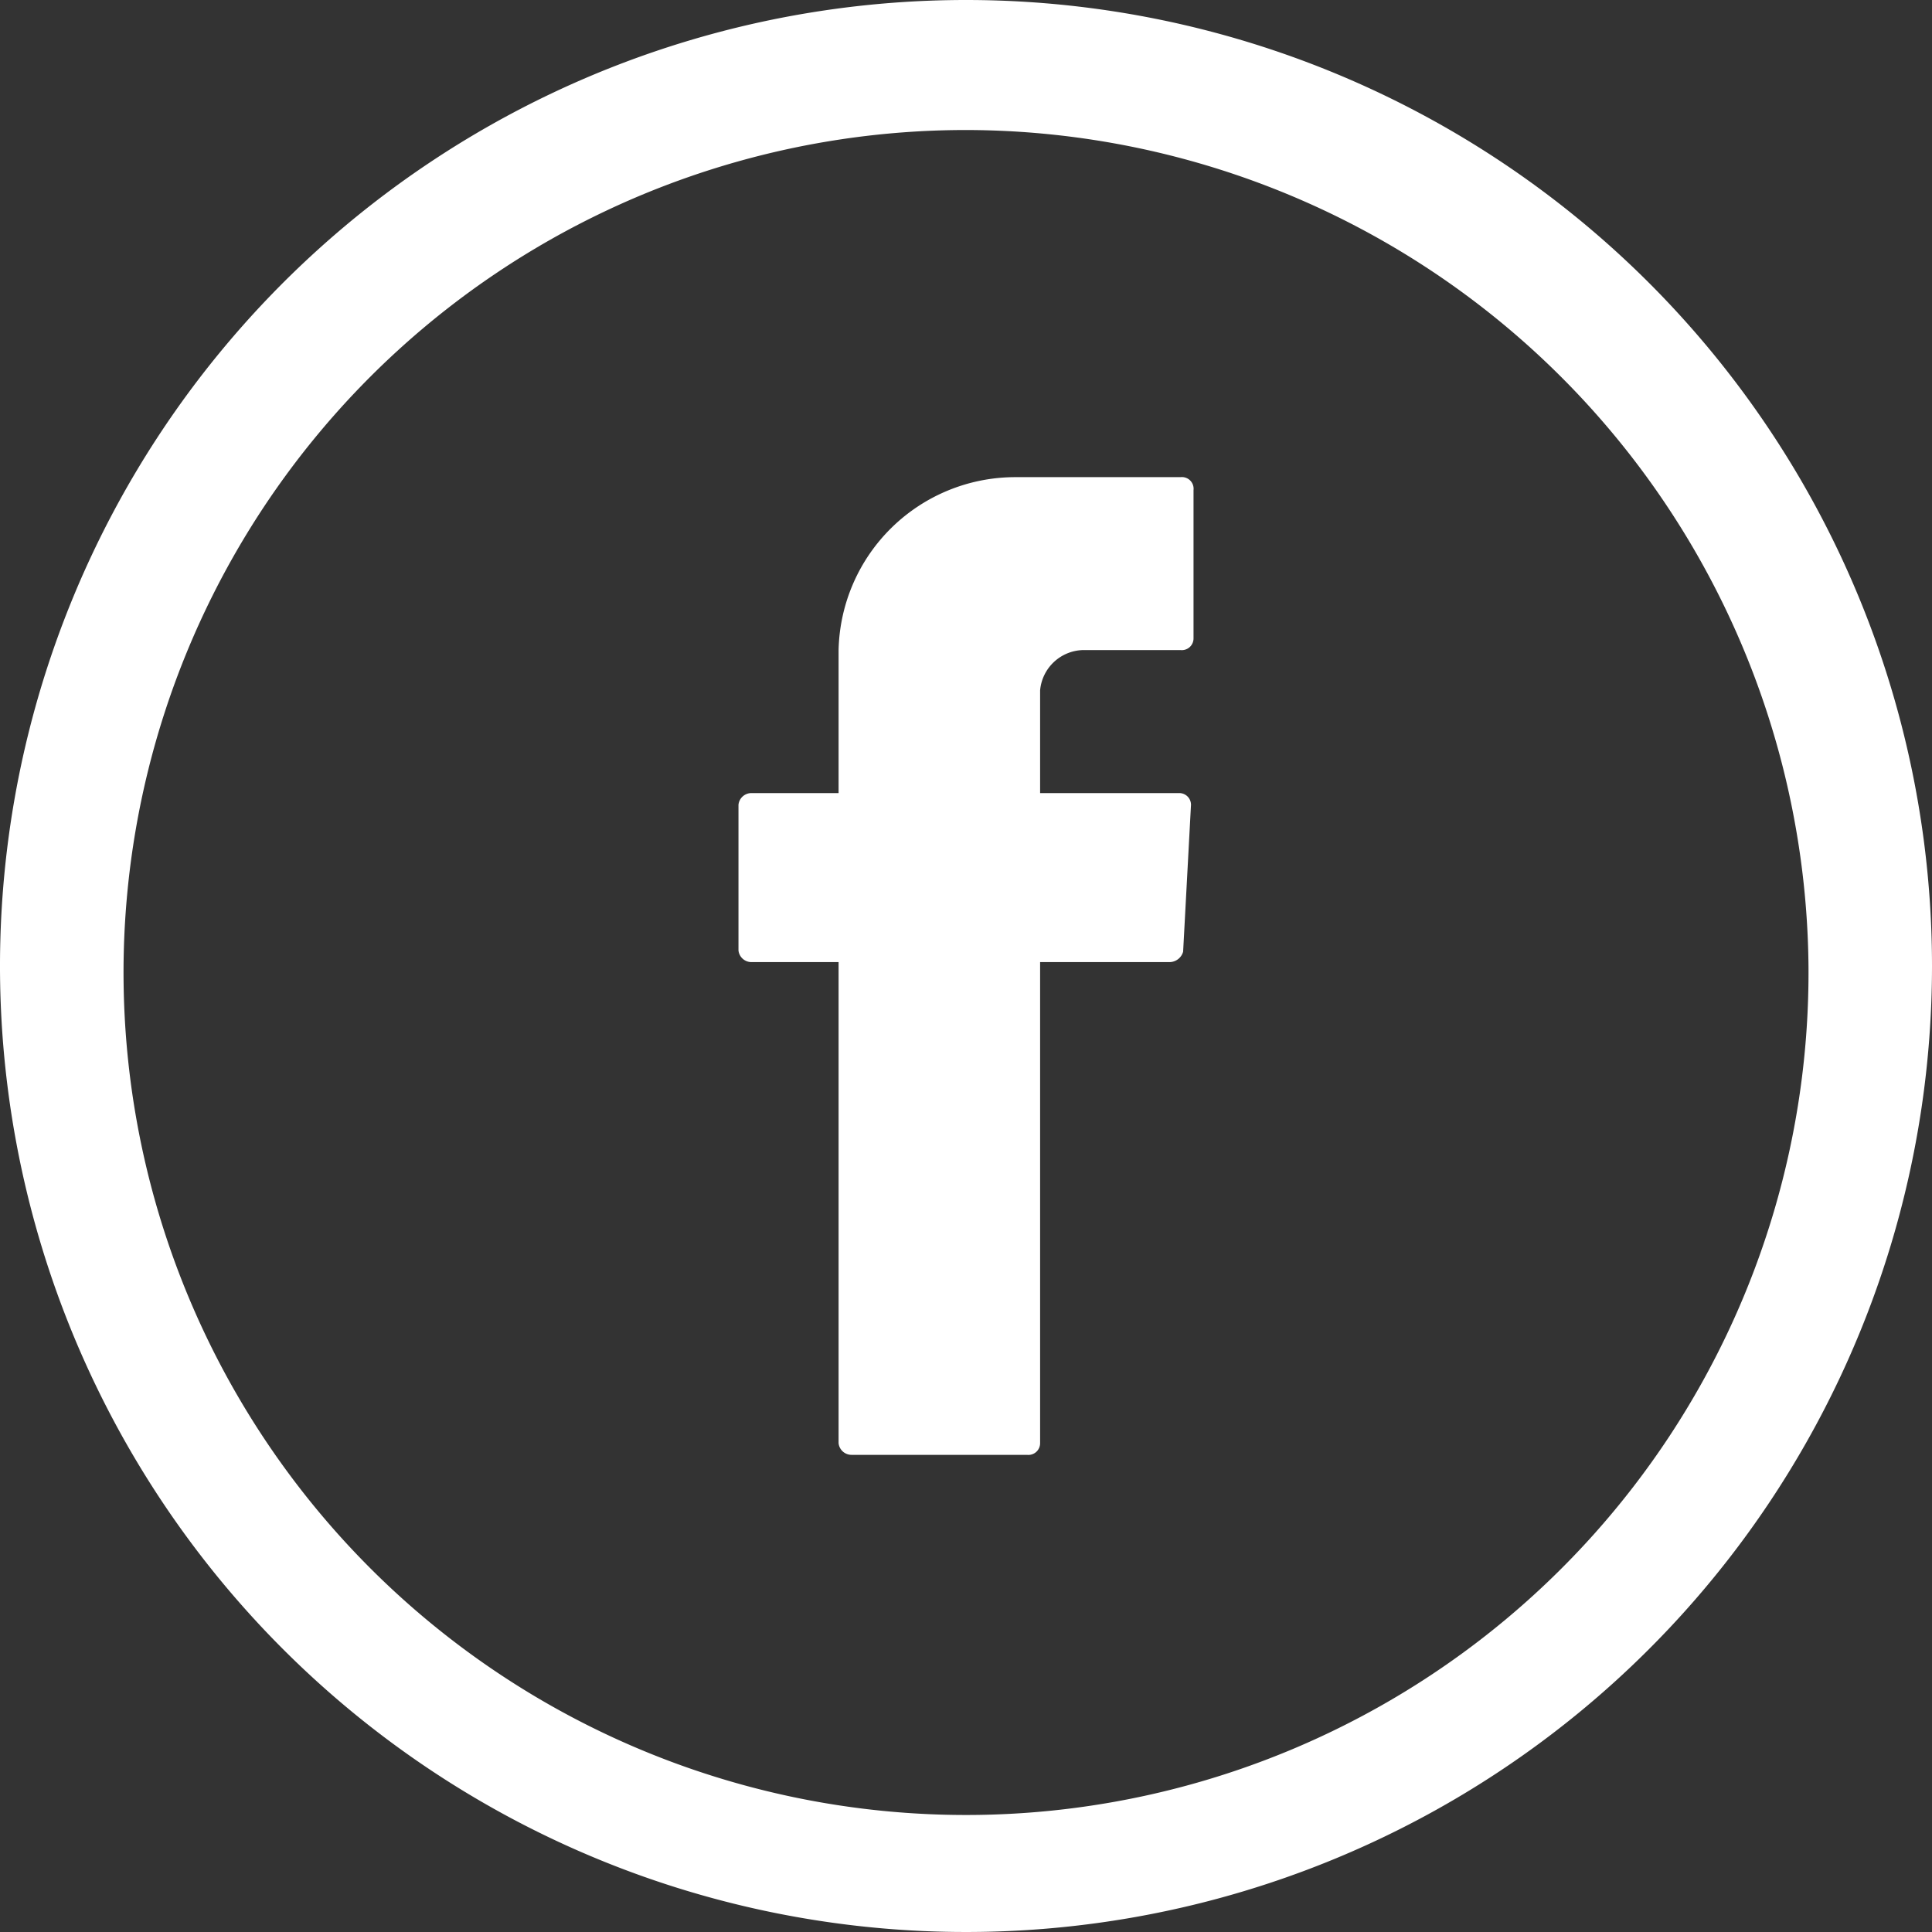
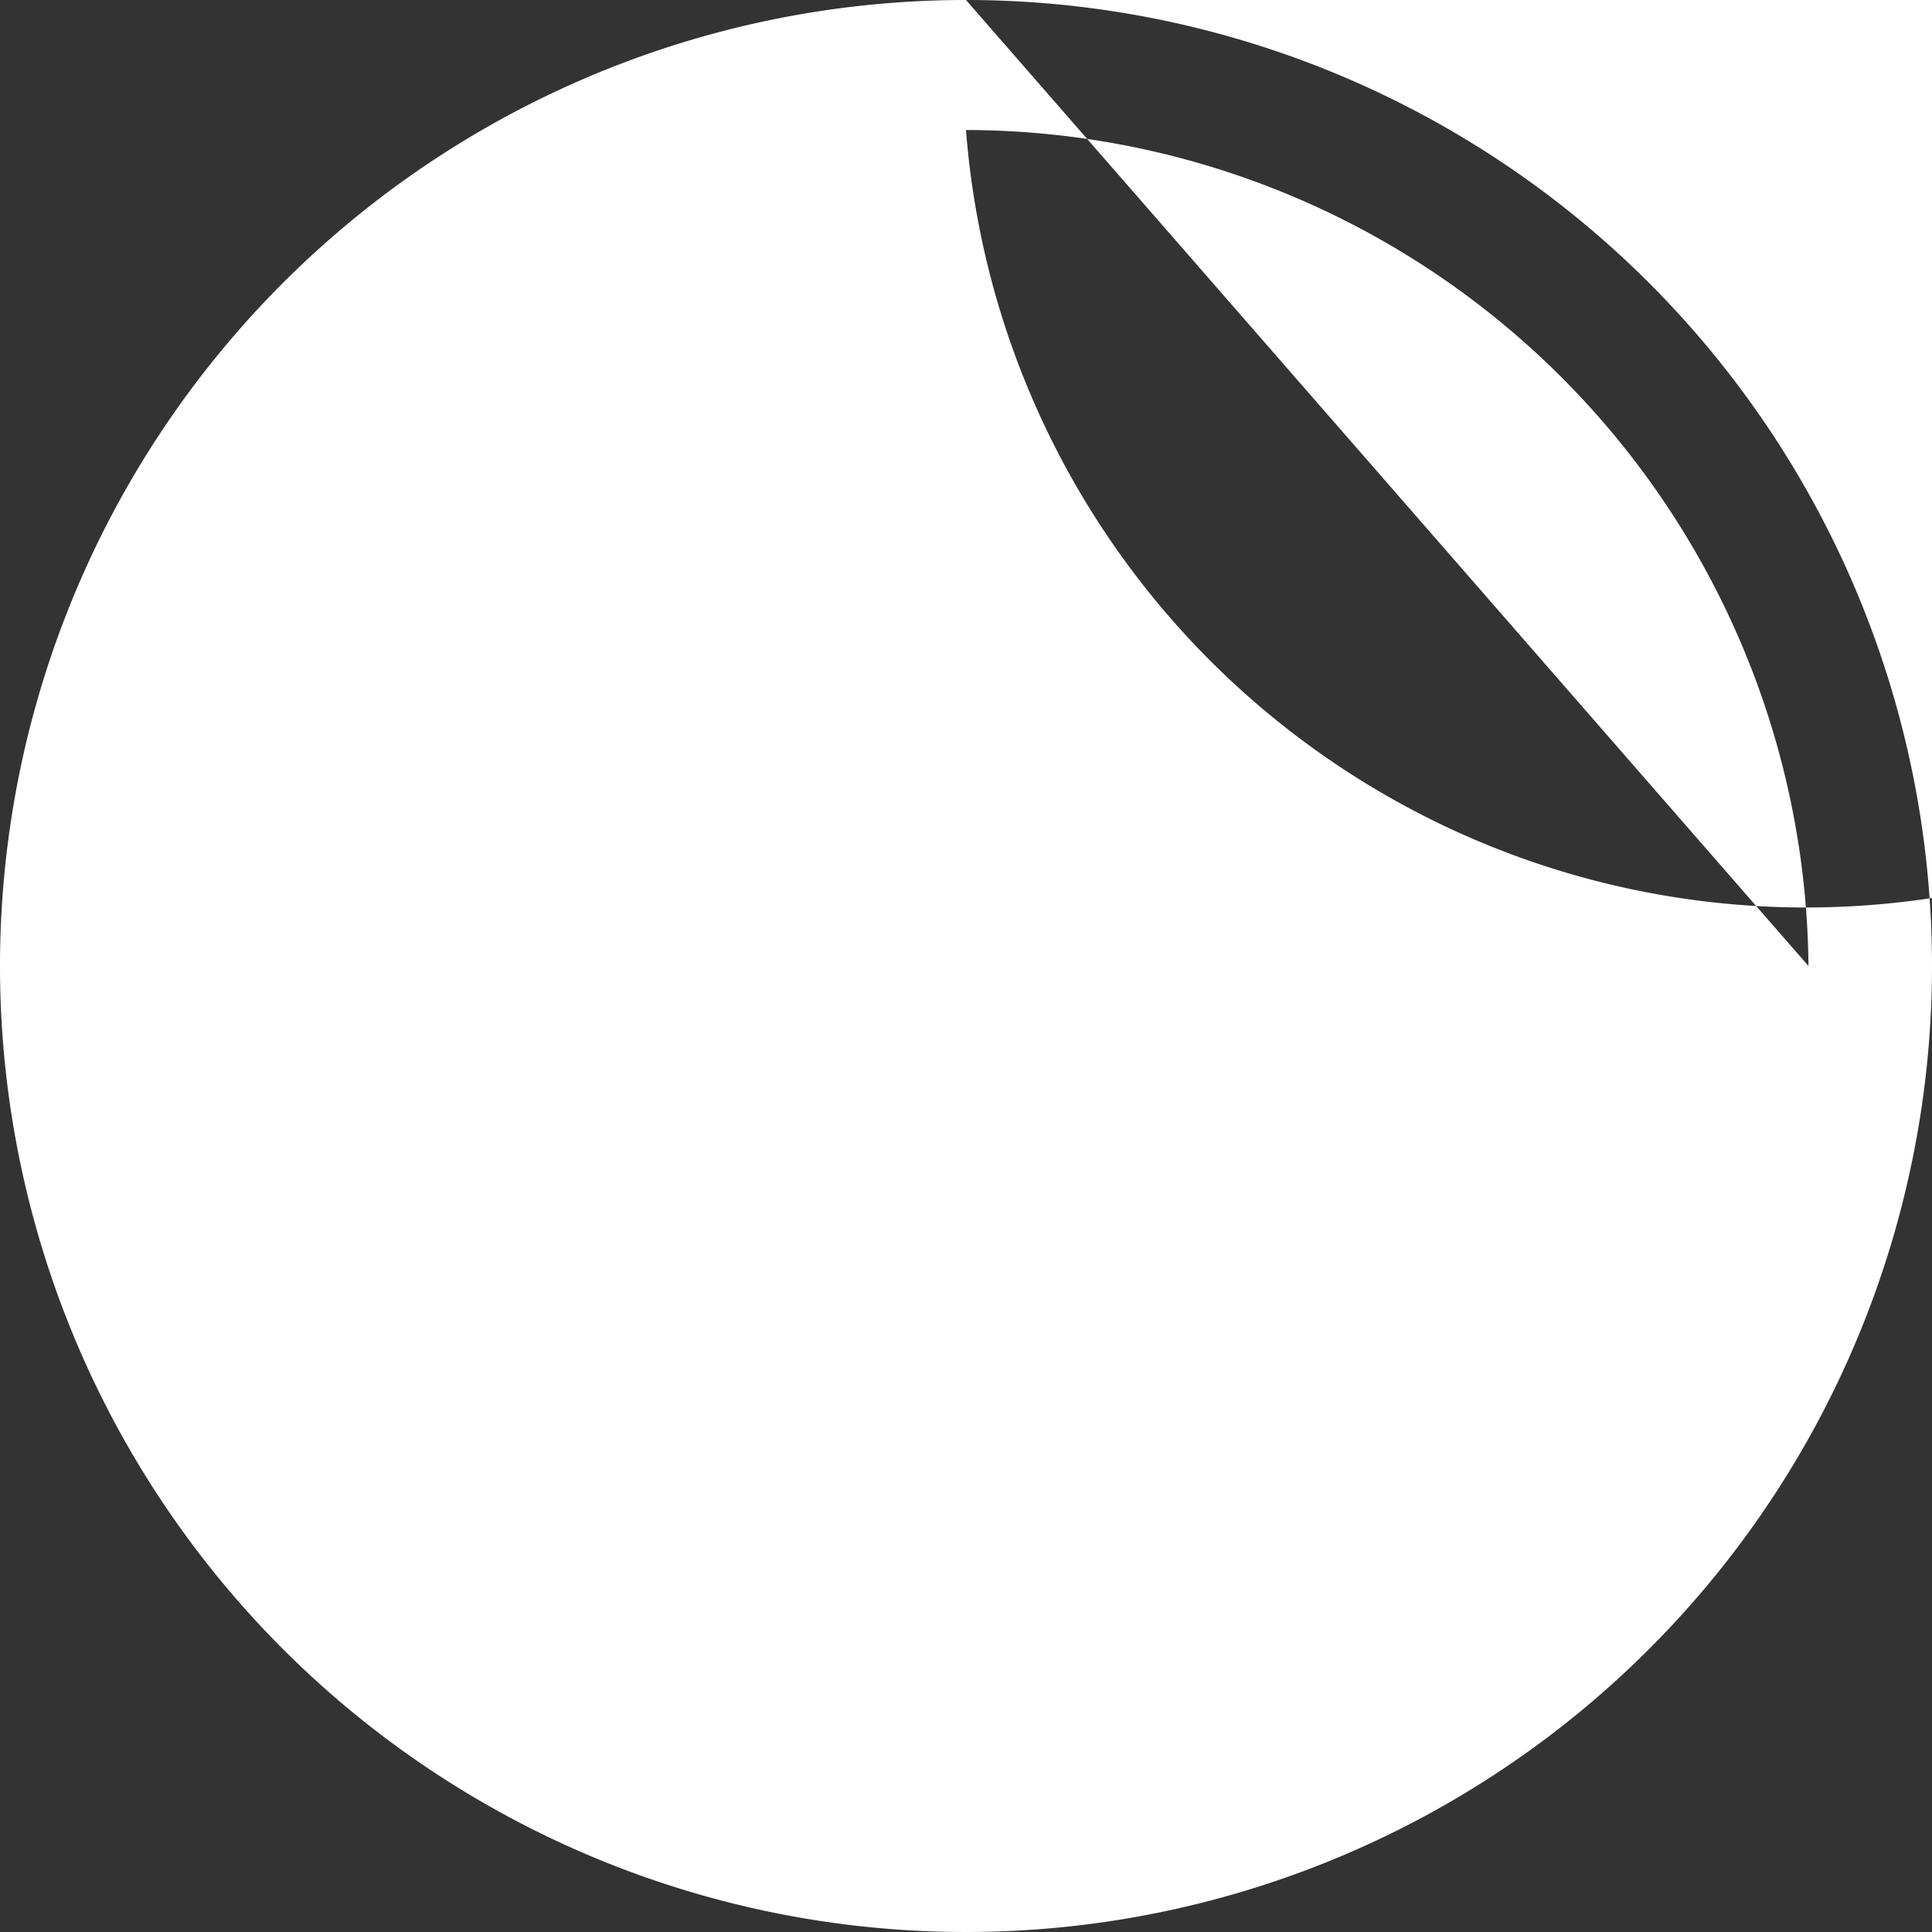
<svg xmlns="http://www.w3.org/2000/svg" id="Layer_7" data-name="Layer 7" viewBox="0 0 14.86 14.86">
  <rect x="0" y="0" width="14.86" height="14.86" fill="#333333" stroke="none" />
  <defs>
    <style>.cls-1,.cls-2{fill:#fff;}.cls-1{fill-rule:evenodd;}</style>
  </defs>
-   <path class="cls-1" d="M6.45,7.46V11.1a.1.1,0,0,0,.1.09H7.9A.09.09,0,0,0,8,11.1V7.4H9a.11.11,0,0,0,.1-.08L9.16,6.2a.09.09,0,0,0-.09-.1H8V5.31A.34.34,0,0,1,8.33,5h.75a.09.09,0,0,0,.1-.09V3.77a.09.09,0,0,0-.1-.1H7.81A1.36,1.36,0,0,0,6.45,5V6.1H5.78a.1.1,0,0,0-.1.09V7.31a.1.1,0,0,0,.1.09h.67Z" />
-   <path class="cls-2" d="M7.43,0a7.43,7.43,0,1,0,7.43,7.43A7.43,7.43,0,0,0,7.43,0Zm6.48,7.43A6.48,6.48,0,1,1,7.43,1,6.49,6.49,0,0,1,13.91,7.43Z" />
+   <path class="cls-2" d="M7.43,0a7.43,7.43,0,1,0,7.43,7.43A7.43,7.43,0,0,0,7.43,0ZA6.48,6.48,0,1,1,7.43,1,6.49,6.49,0,0,1,13.91,7.43Z" />
</svg>